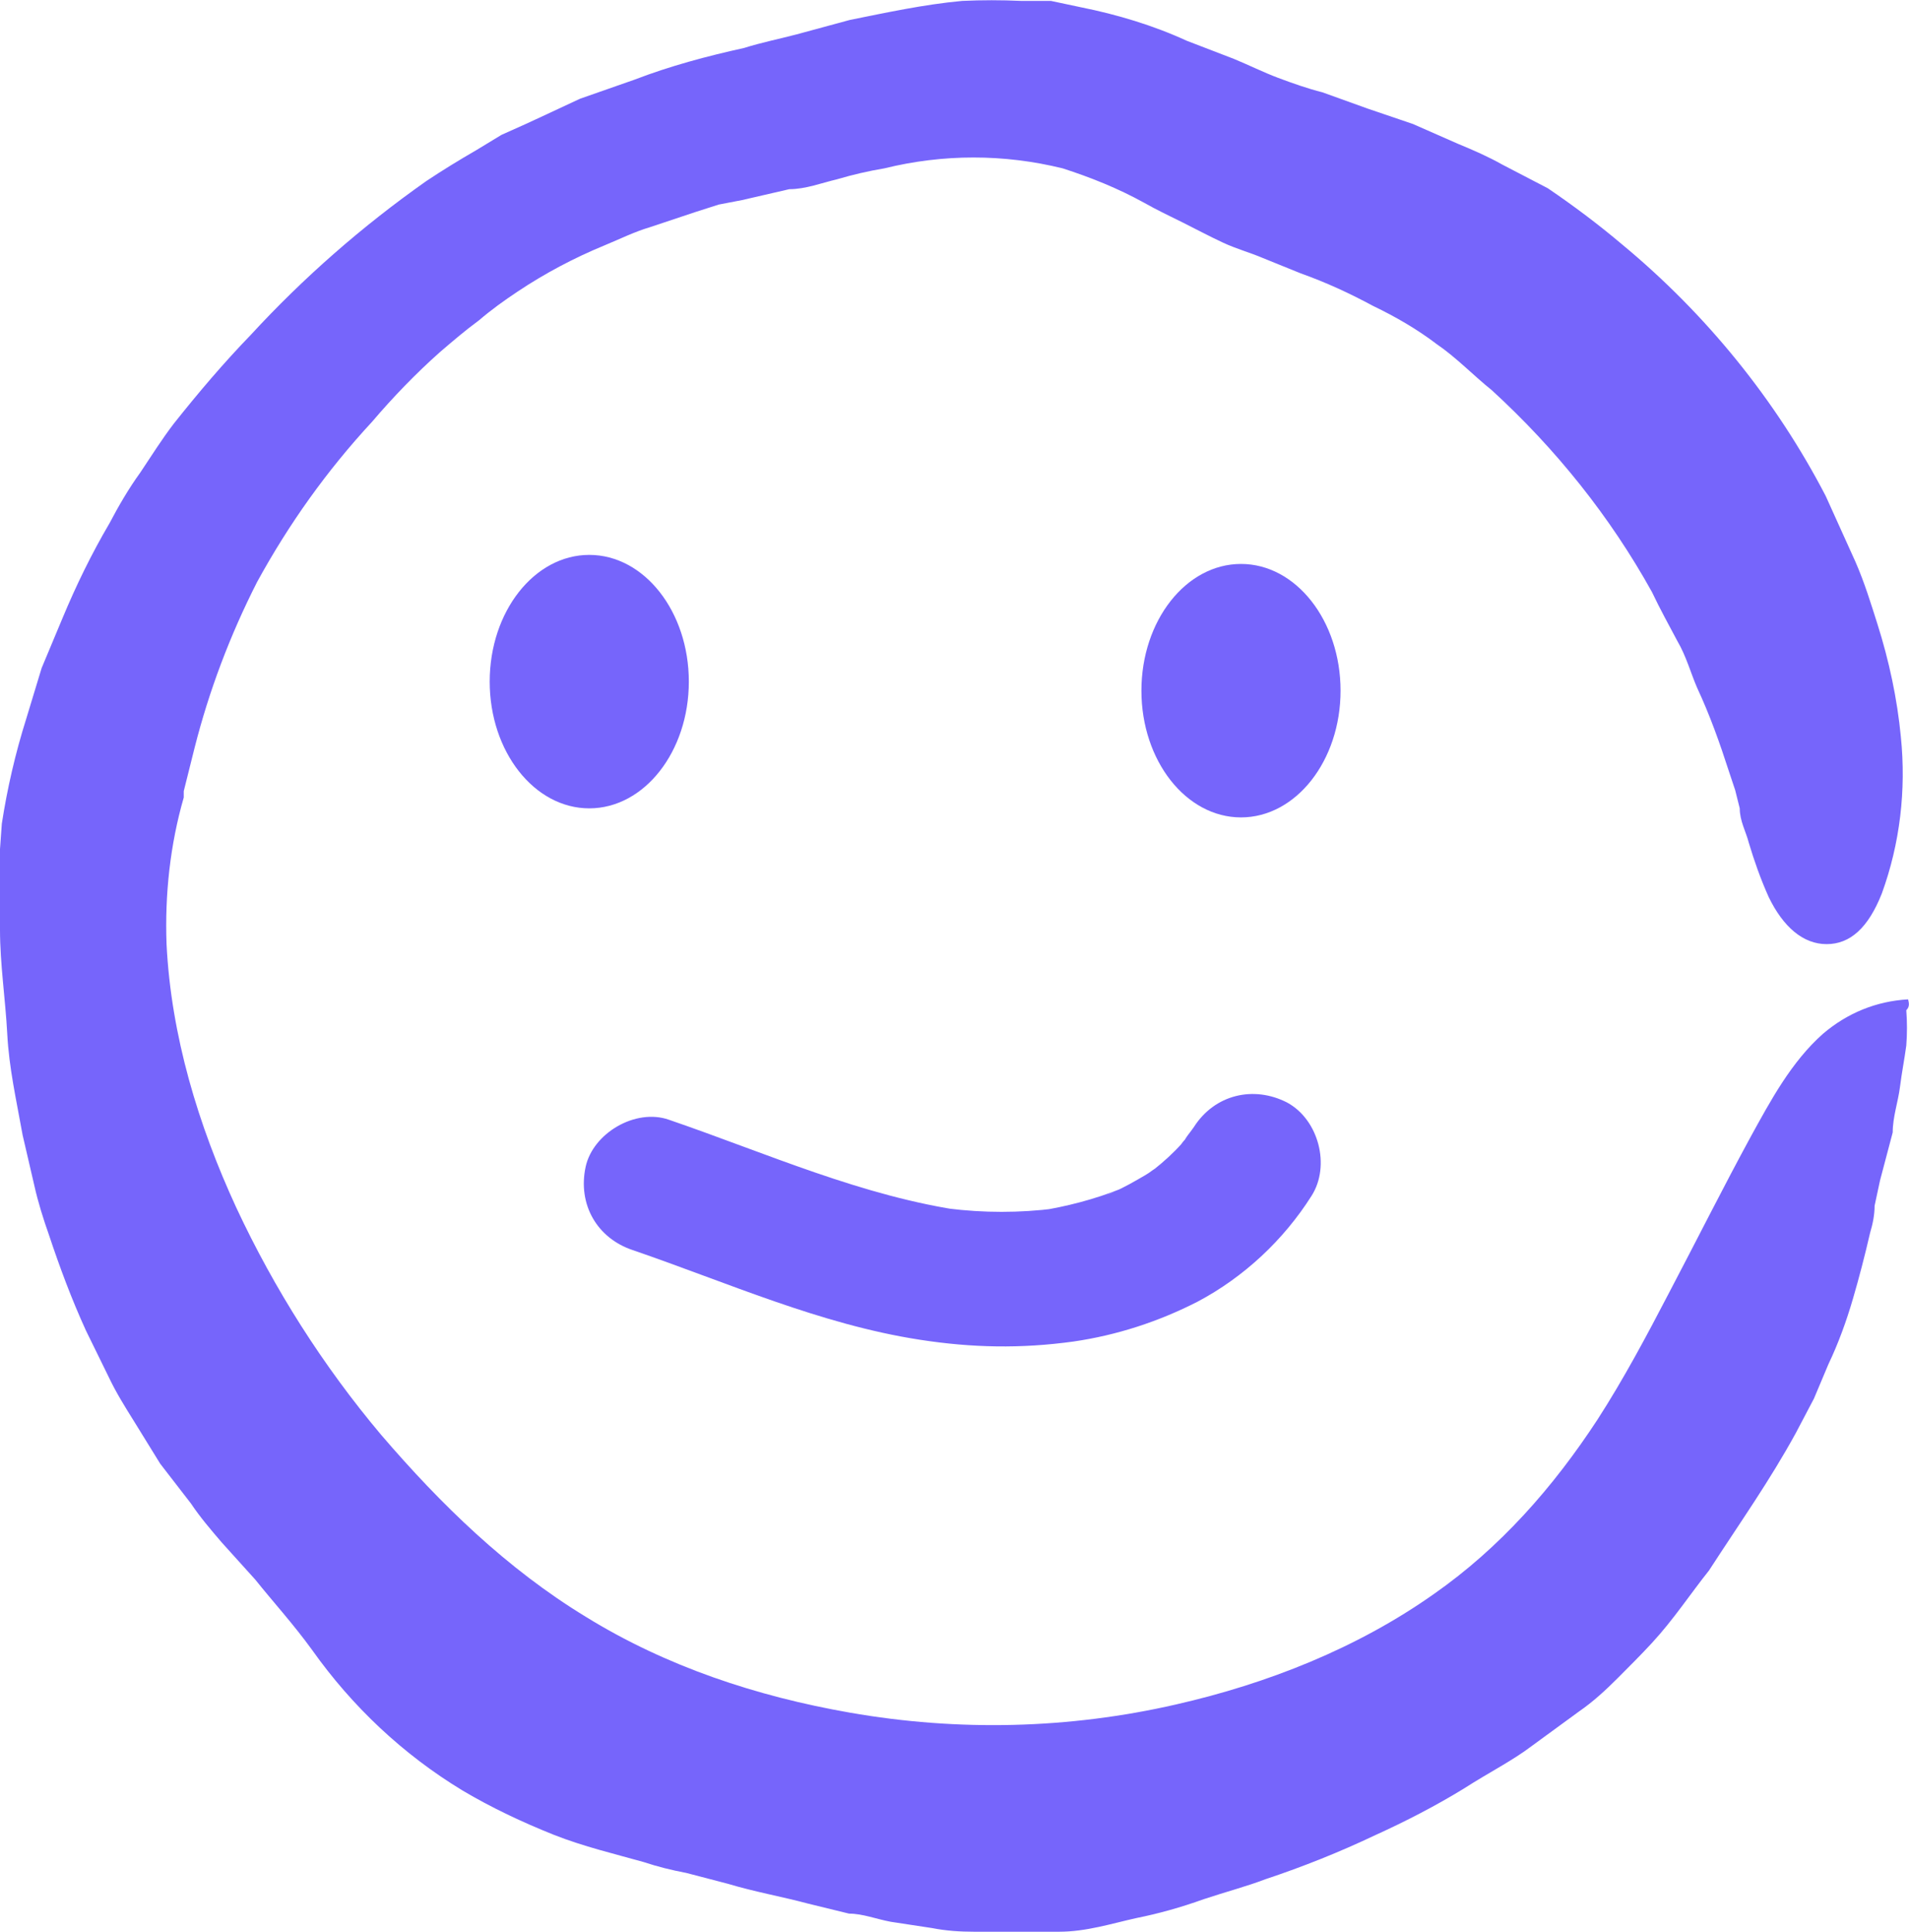
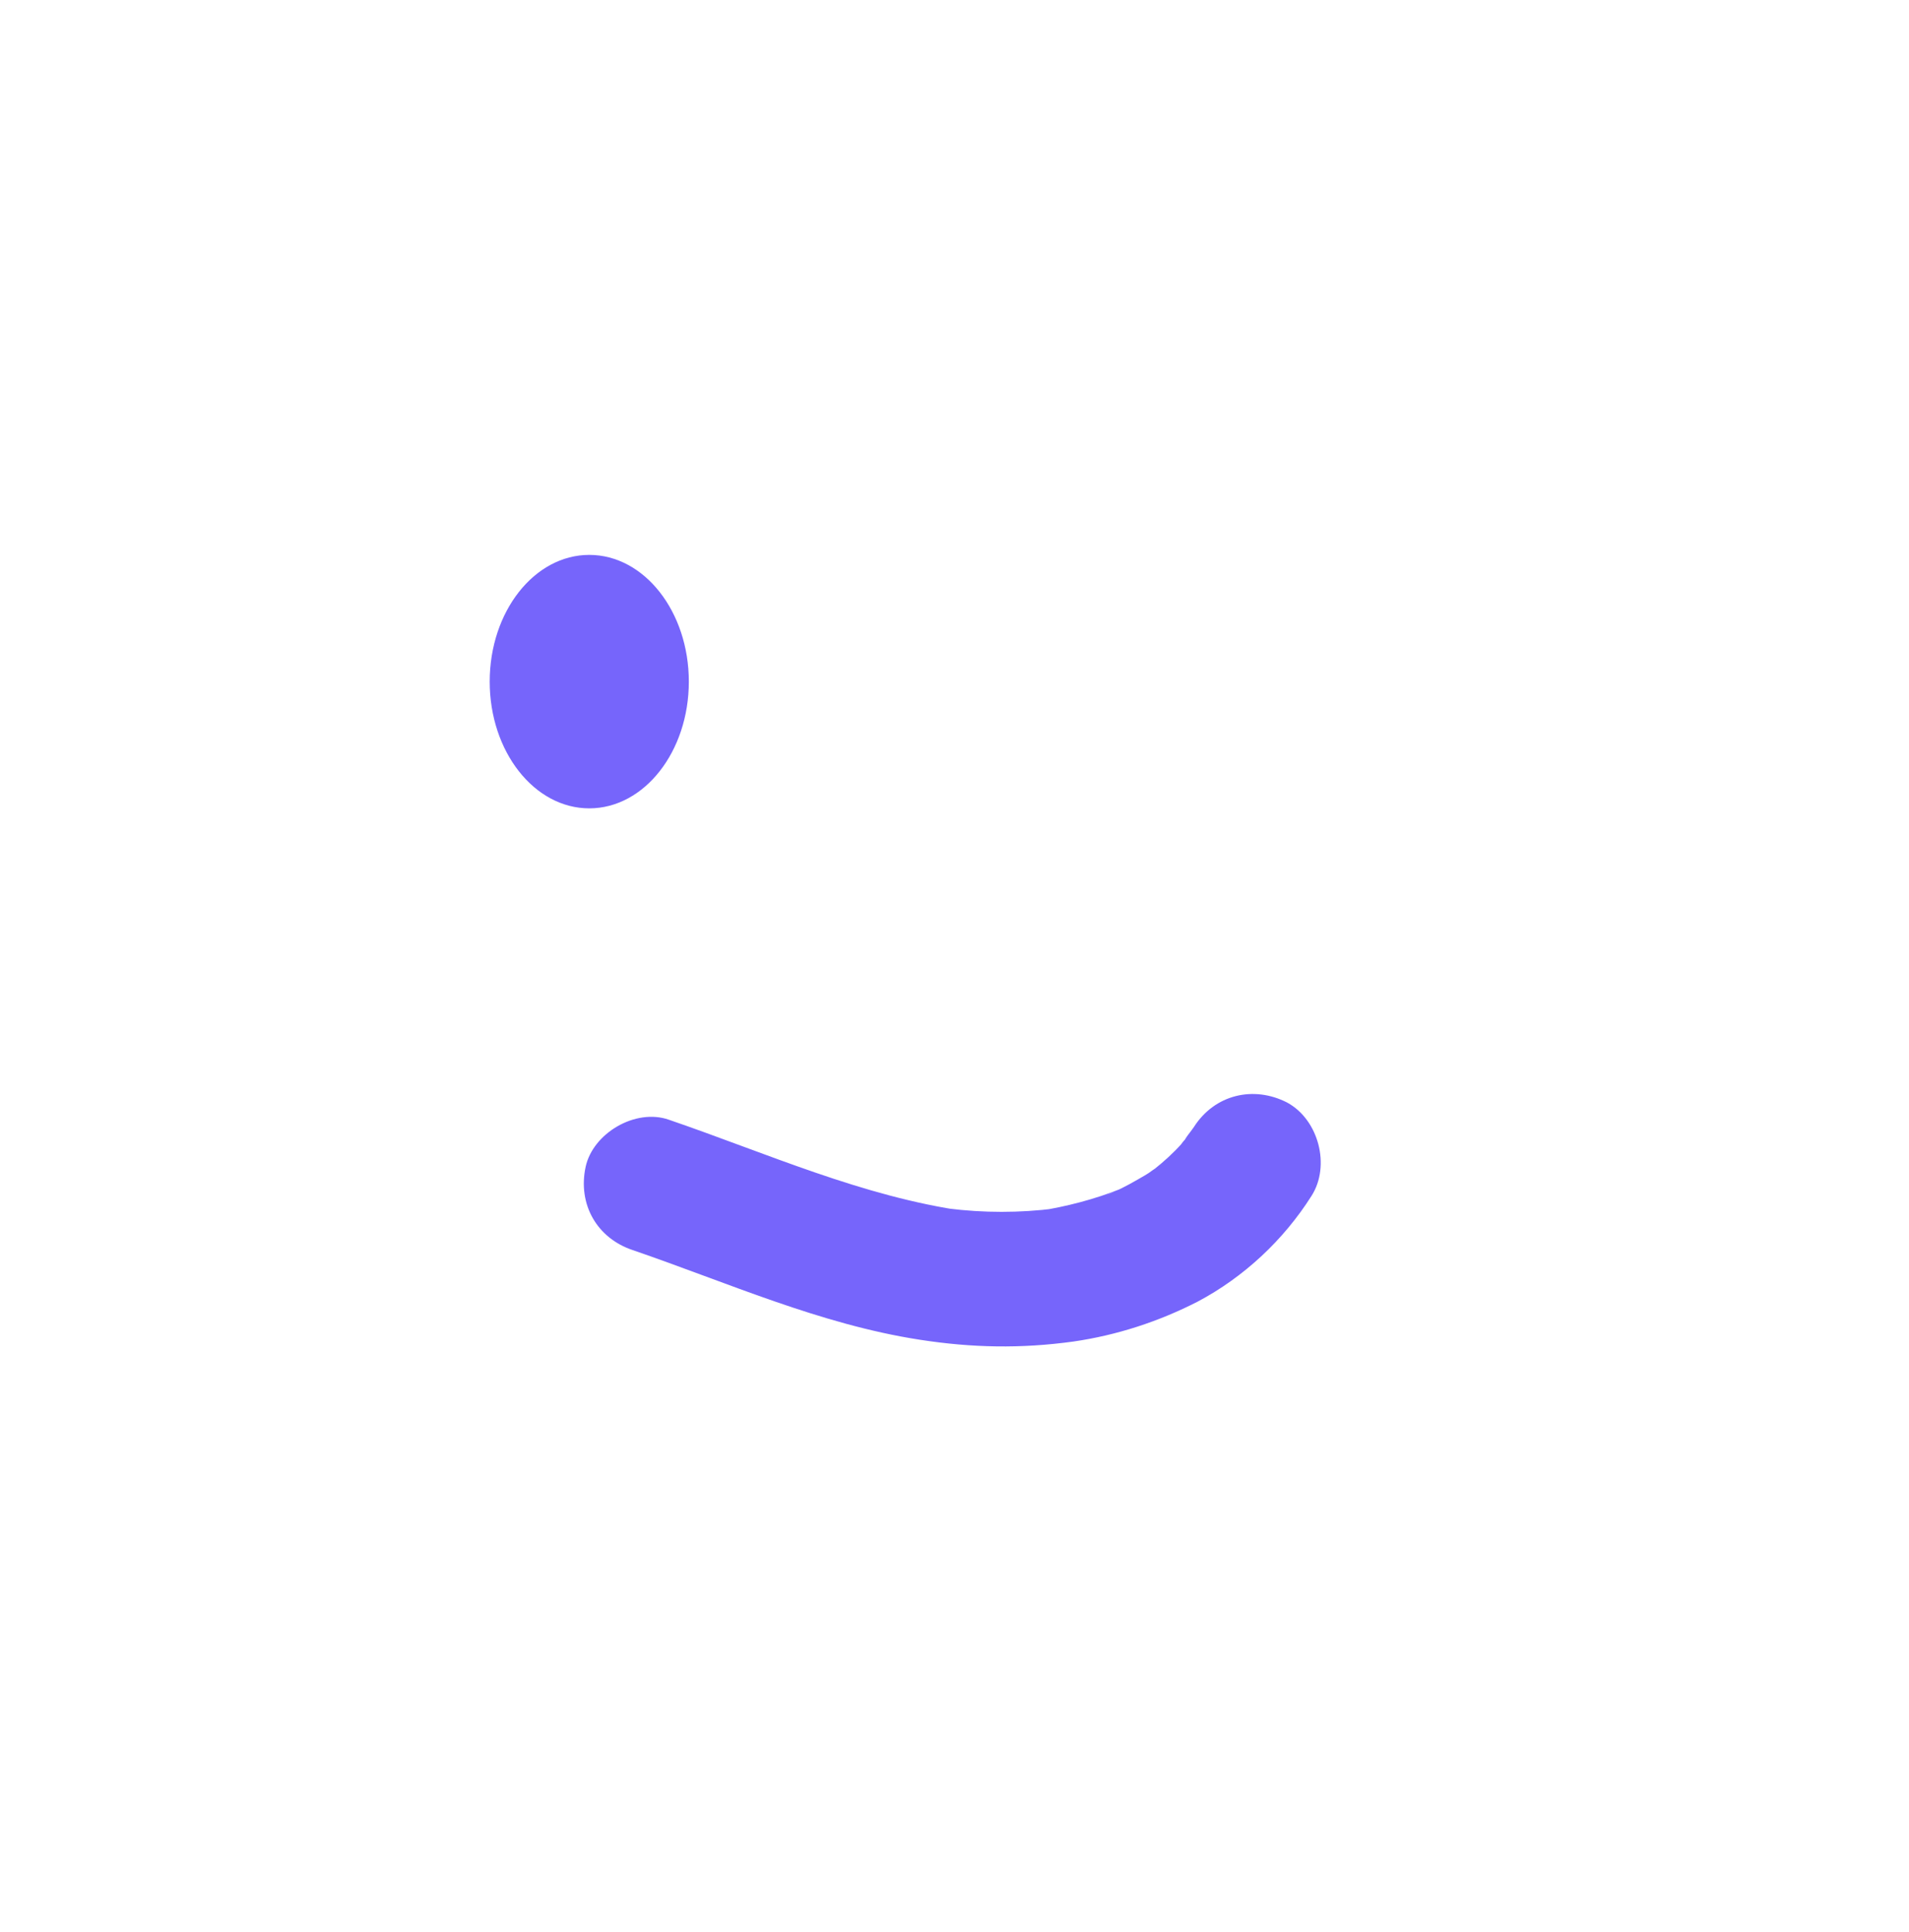
<svg xmlns="http://www.w3.org/2000/svg" version="1.1" id="Layer_1" x="0px" y="0px" viewBox="0 0 210.9 213.4" style="enable-background:new 0 0 210.9 213.4;" xml:space="preserve">
  <style type="text/css">
	.st0{fill:#7665fb;}
</style>
-   <path class="st0" d="M210.8,110.4c-3.5,0.2-6.7,1.5-9.4,3.8c-3.5,3.1-5.8,7.4-8,11.4c-3.1,5.7-6,11.5-9,17.2c-2.5,4.8-5,9.5-7.9,14  c-4.9,7.5-10.8,14.2-18.1,19.3c-8.5,6-18.4,9.9-28.5,12.2c-11.8,2.7-24,3-36,0.9c-10.3-1.8-20.3-5.1-29.2-10.6  c-8.7-5.3-16-12.4-22.6-20.1c-6.4-7.6-11.8-16.1-16-25.1c-4.2-9.1-7.2-19-7.7-29.1c-0.2-5.5,0.4-11,1.9-16.2v-0.7l1.2-4.8  c1.6-6.3,3.9-12.4,6.9-18.3c3.5-6.4,7.7-12.3,12.7-17.7c2.3-2.7,4.8-5.3,7.5-7.7c1.4-1.2,2.8-2.4,4.3-3.5c1.4-1.2,2.8-2.2,4.3-3.2  c3-2,6.2-3.7,9.6-5.1c1.7-0.7,3.3-1.5,5-2l5.1-1.7l2.5-0.8l2.6-0.5l5.2-1.2c1.8,0,3.6-0.7,5.3-1.1l0,0c1.7-0.5,3.4-0.9,5.2-1.2  c6.5-1.6,13.2-1.6,19.7,0c3.1,1,6.1,2.2,9,3.8c1.4,0.8,2.9,1.5,4.3,2.2s2.9,1.5,4.4,2.2s3,1.1,4.4,1.7l4.2,1.7l0,0  c2.8,1,5.4,2.2,8,3.6c2.5,1.2,4.9,2.6,7,4.2c2.2,1.5,4.1,3.5,6.1,5.1c7.1,6.5,13.1,14,17.7,22.3c0.9,1.9,1.9,3.7,2.8,5.4  c1,1.7,1.5,3.6,2.2,5.2c1.4,3,2.5,6.1,3.5,9.2l0.7,2.1l0.5,2c0,1.4,0.7,2.6,1,3.8l0,0c0.6,2,1.3,4,2.2,6c1.6,3.3,3.8,5.2,6.4,5.2  s4.6-1.8,6.1-5.6l0,0c2-5.5,2.7-11.4,2.1-17.3c-0.4-4.2-1.3-8.4-2.6-12.5c-0.7-2.2-1.4-4.5-2.4-6.8l-3.3-7.3l0,0  c-5.5-10.6-13.2-20.1-22.5-27.8c-2.6-2.2-5.4-4.3-8.2-6.2l-5-2.6c-1.6-0.9-3.2-1.6-4.9-2.3l-5-2.2l-5-1.7l-5-1.8  c-1.6-0.4-3.3-1-4.9-1.6s-3.2-1.4-4.9-2.1l-5.2-2l0,0c-3.7-1.7-7.7-2.9-11.7-3.7l-3.3-0.7h-3.3c-2.2-0.1-4.3-0.1-6.5,0  c-4.3,0.4-8.4,1.3-12.4,2.1L88,3.8c-1.9,0.5-3.9,0.9-5.8,1.5l0,0c-4.1,0.9-8.2,2-12.1,3.5l-6,2.1l-5.8,2.7l-2.9,1.3l-2.8,1.7  c-1.9,1.1-3.7,2.2-5.5,3.4C40,25,33.5,30.7,27.7,37c-3,3.1-5.8,6.4-8.5,9.8c-1.3,1.7-2.5,3.6-3.7,5.4l0,0c-1.3,1.8-2.4,3.7-3.4,5.6  c-2,3.4-3.7,6.9-5.2,10.5l-2.3,5.5l-1.7,5.6C1.7,83.2,0.8,87.1,0.2,91L0,93.8v8.9c0,3.8,0.6,7.7,0.8,11.5s1,7.3,1.7,11.2l1.3,5.6  l0,0c0.4,1.8,1,3.7,1.6,5.4c1.2,3.6,2.5,7.1,4.1,10.6l2.5,5.1l0,0c0.8,1.7,1.8,3.3,2.8,4.9l2.9,4.7l3.4,4.4l0,0  c1,1.5,2.2,2.9,3.4,4.3l3.7,4.1c2,2.5,4.2,4.9,6.3,7.8c4.4,6.2,10,11.5,16.6,15.5c3.2,1.9,6.6,3.5,10.1,4.9c3.3,1.3,6.7,2.1,9.9,3  l0,0c1.5,0.5,3.1,0.9,4.7,1.2l4.6,1.2c3,0.9,5.9,1.4,8.9,2.2l4.5,1.1c1.5,0,3,0.6,4.6,0.9l4.6,0.7l0,0c1.5,0.3,3.1,0.4,4.6,0.4h9.4  c3,0,5.8-0.9,8.5-1.5c2.5-0.5,5-1.2,7.5-2.1c2.4-0.8,4.7-1.4,6.8-2.2l0,0c4.2-1.4,8.2-3,12.2-4.9c3.3-1.5,6.6-3.2,9.7-5.1  c2.8-1.8,5.4-3.1,7.5-4.7l5.2-3.8l0,0c1.6-1.1,3-2.4,4.3-3.7c1.3-1.3,2.6-2.6,3.8-3.9c2.4-2.6,4.3-5.5,6.3-8  c3.5-5.4,6.7-9.9,9.6-15.2l2-3.8l1.6-3.8l0,0c1.1-2.3,2-4.8,2.7-7.2c0.7-2.4,1.3-4.7,1.9-7.3c0.3-1,0.5-2,0.5-3l0.6-2.8l1.4-5.3  c0-1.7,0.6-3.4,0.8-5c0.2-1.6,0.5-3.1,0.7-4.6l0,0c0.1-1.3,0.1-2.6,0-3.9C211,111.2,210.9,110.8,210.8,110.4z" />
  <ellipse class="st0" cx="65.1" cy="75.3" rx="11" ry="14" />
-   <ellipse class="st0" cx="137.1" cy="76.3" rx="11" ry="14" />
  <g>
    <path class="st0" d="M69.9,138.1c10.5,3.6,20.7,8.2,31.7,9.9c5.8,0.9,11.2,1,17,0.2c4.8-0.7,9.4-2.2,13.7-4.4   c5.1-2.7,9.5-6.8,12.6-11.7c2.1-3.3,0.8-8.4-2.7-10.3c-3.7-1.9-8-0.9-10.3,2.7c-0.4,0.6-0.9,1.1-1.2,1.8c0.1-0.3,1.2-1.5,0.4-0.6   c-0.2,0.2-0.4,0.4-0.6,0.7c-0.9,1-1.9,1.9-2.9,2.7c-0.7,0.6,1.5-1.1,0.6-0.4c-0.3,0.2-0.6,0.4-0.9,0.6c-0.5,0.4-1.1,0.7-1.6,1   c-1.2,0.7-2.4,1.3-3.6,1.8c0.6-0.3,1.2-0.5,1.8-0.8c-3,1.2-6.1,2-9.3,2.5c0.7-0.1,1.3-0.2,2-0.3c-4,0.5-7.9,0.5-11.9,0   c0.7,0.1,1.3,0.2,2,0.3c-11.4-1.6-22-6.4-32.8-10.1c-3.7-1.3-8.4,1.5-9.2,5.2C63.8,133.1,66,136.8,69.9,138.1L69.9,138.1z" />
  </g>
</svg>